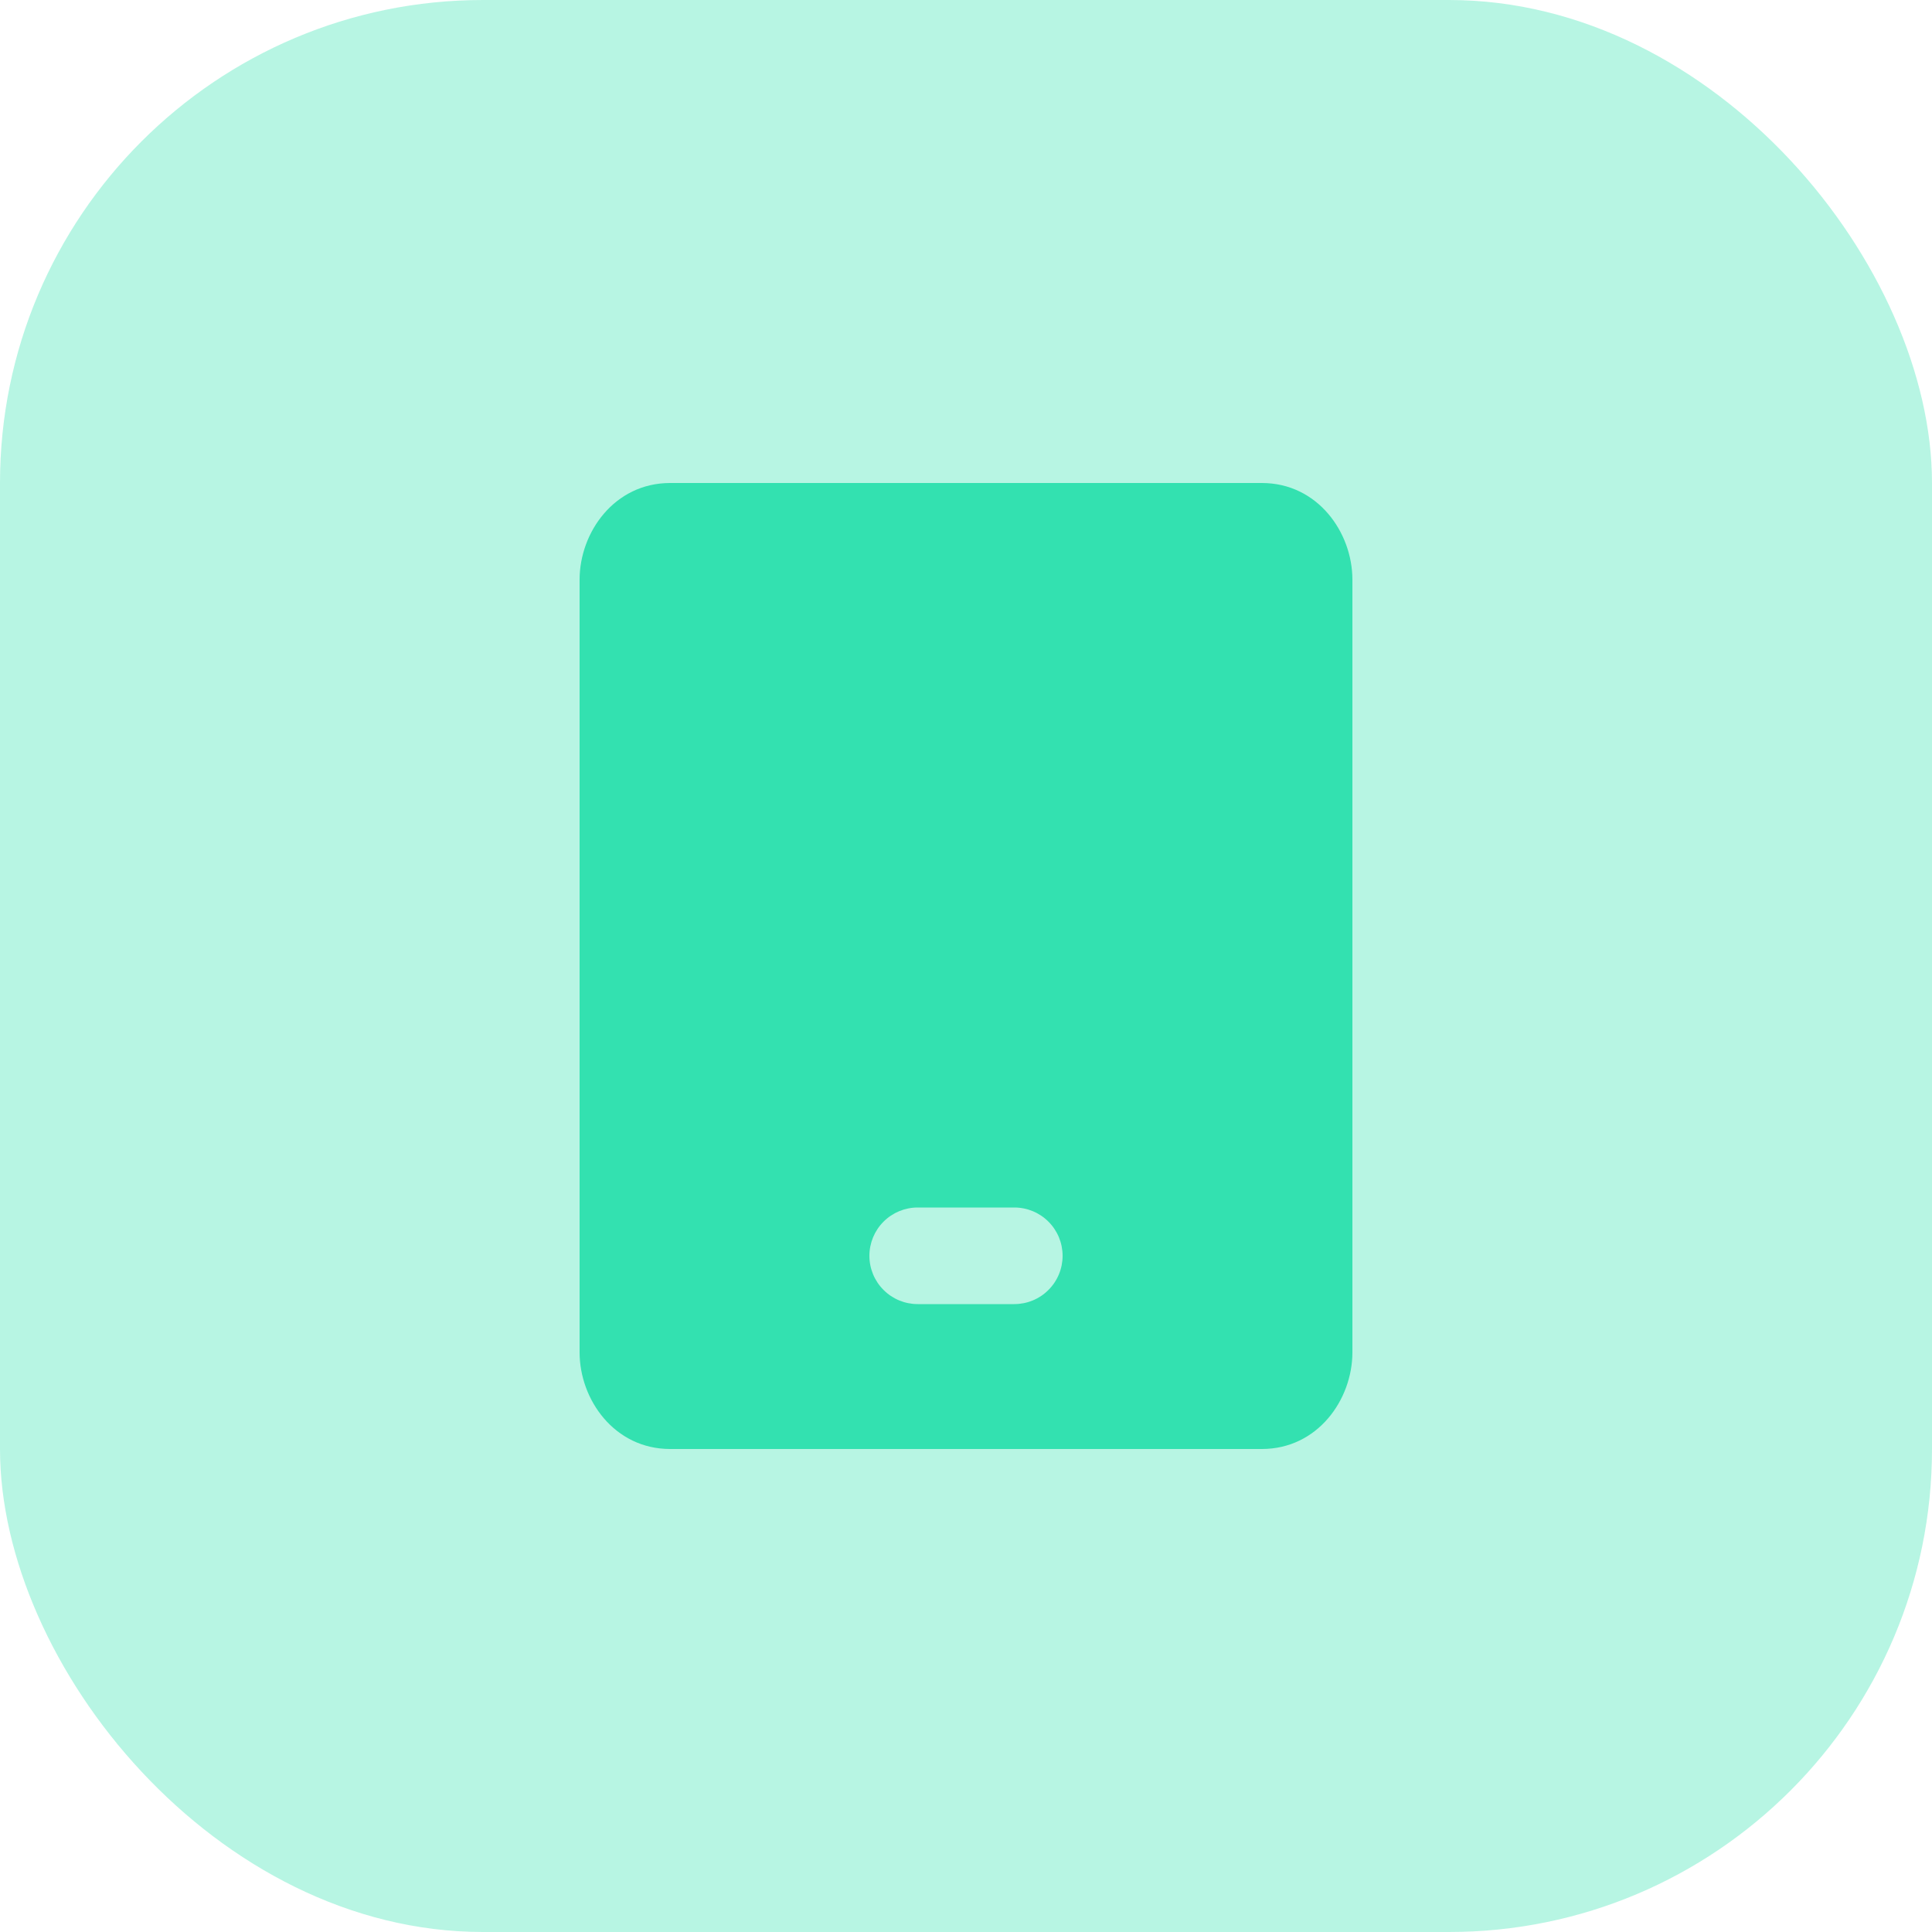
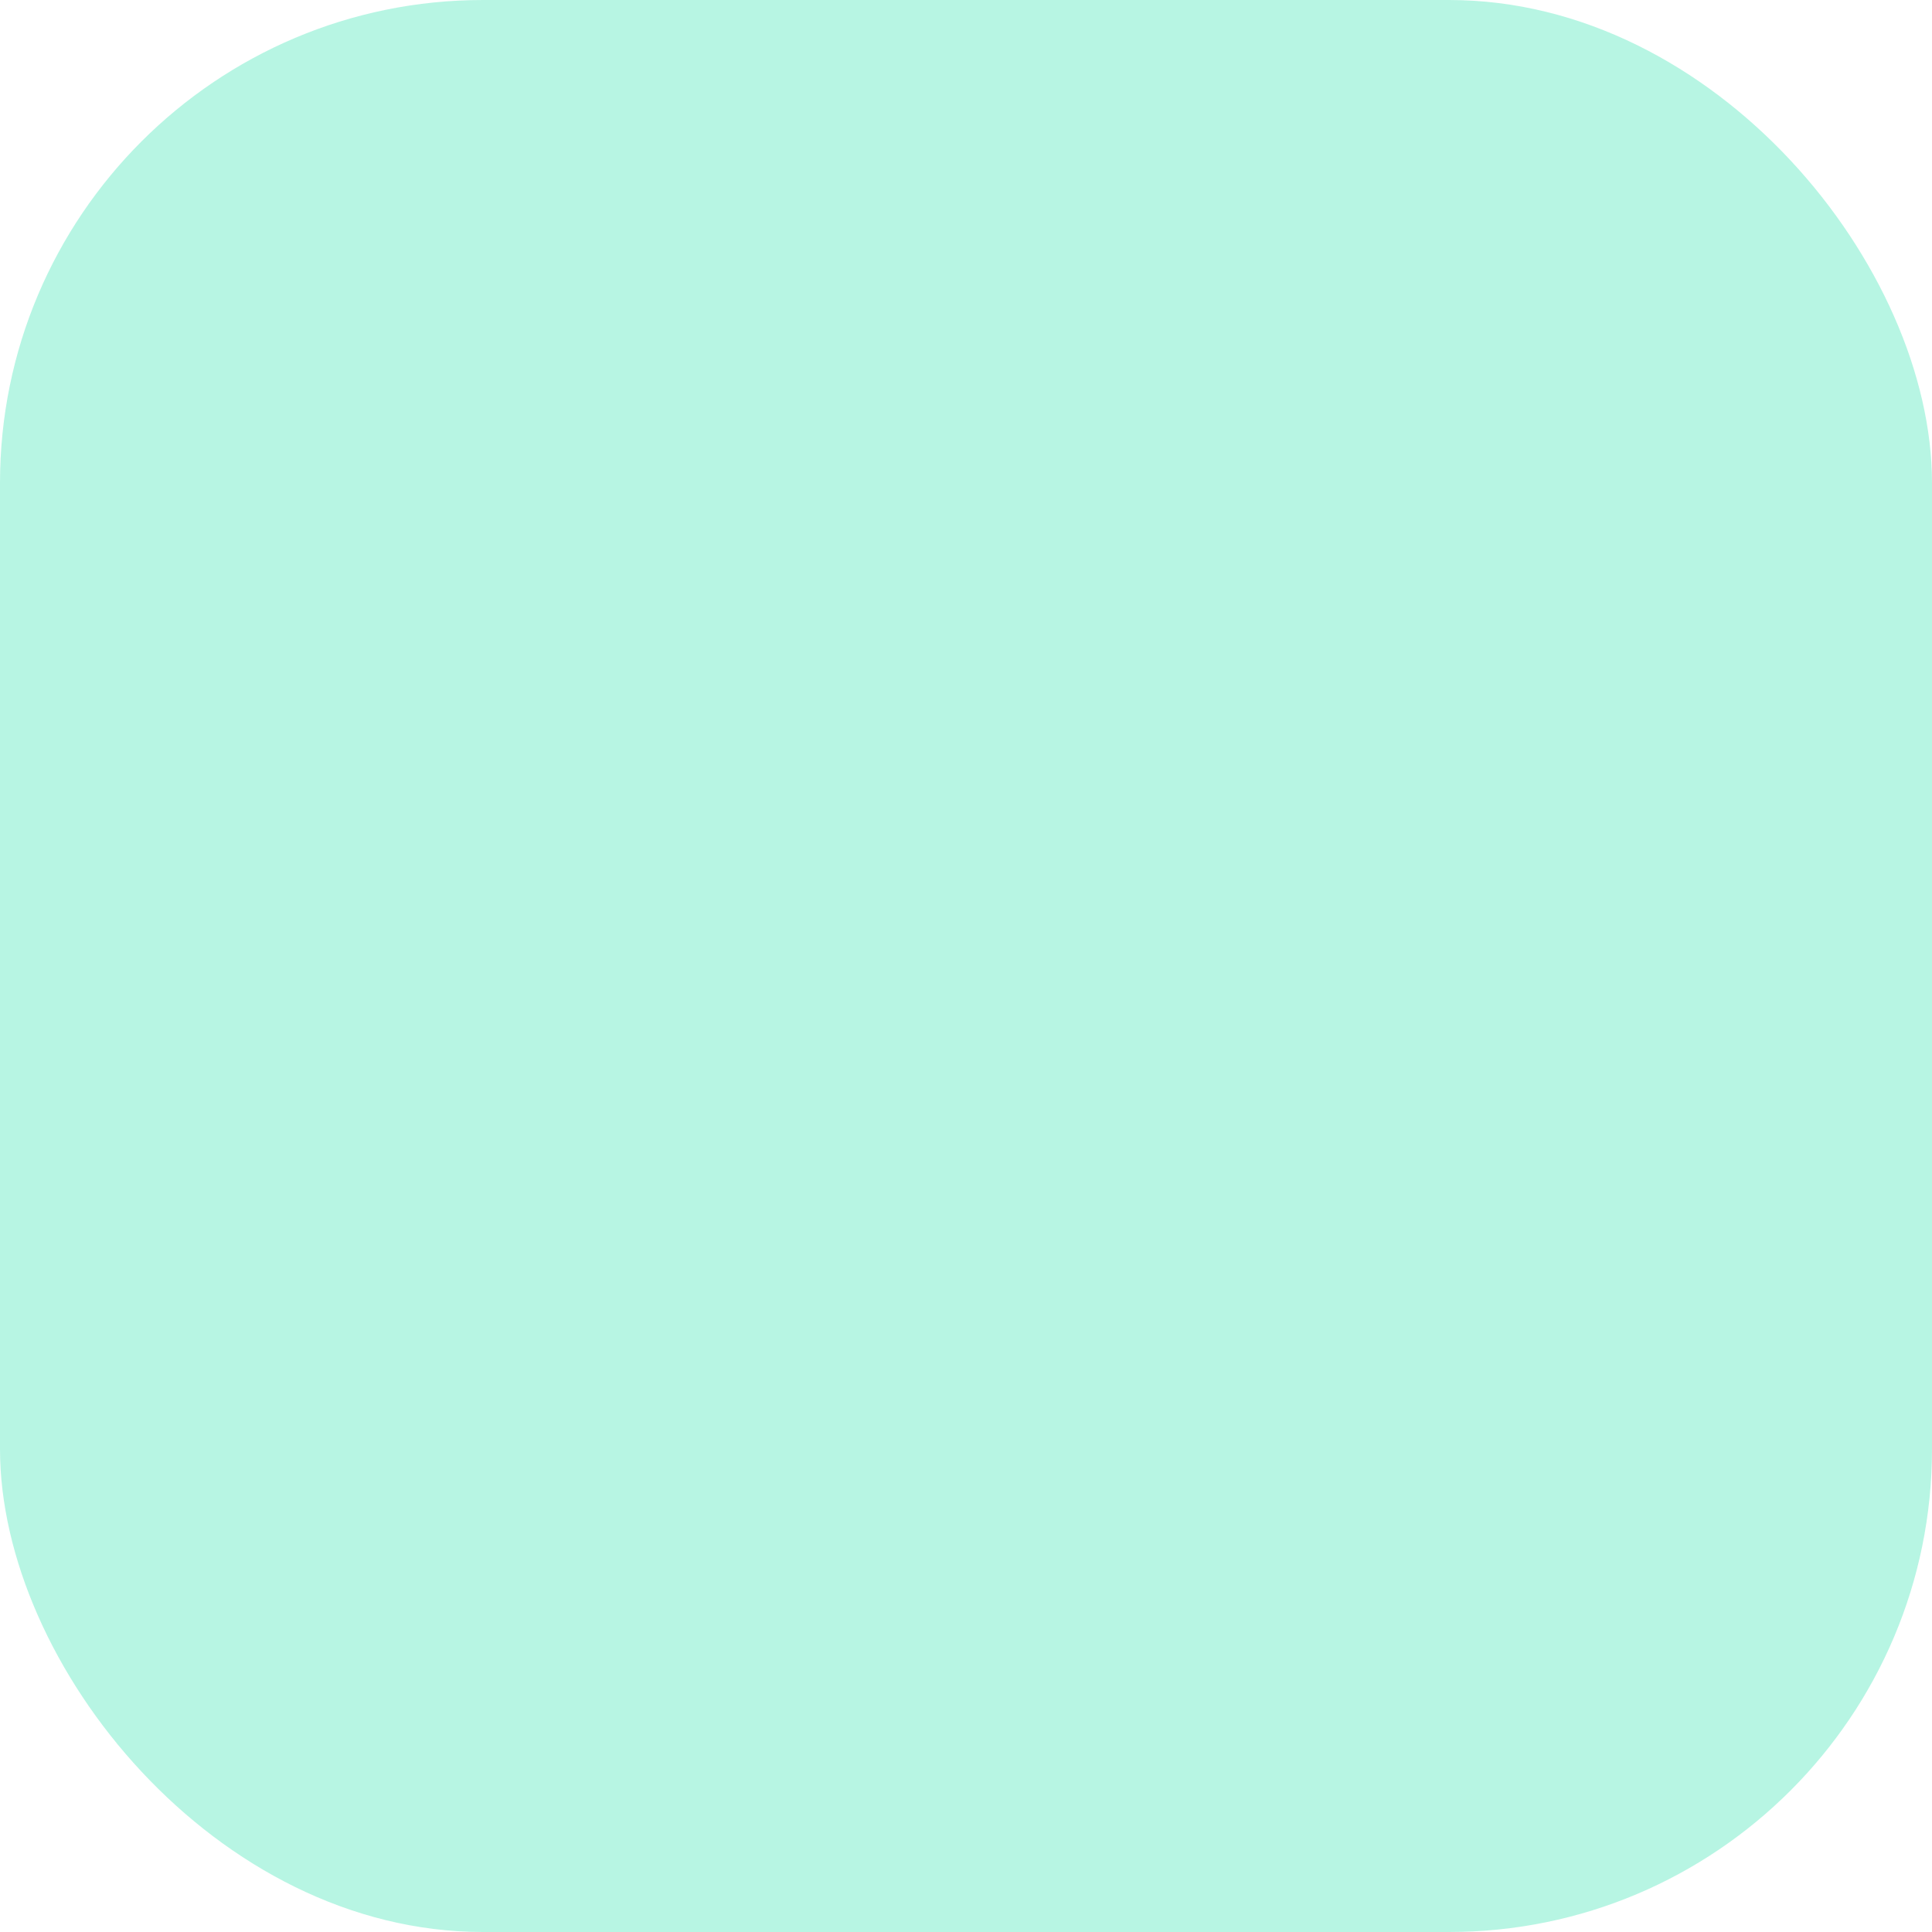
<svg xmlns="http://www.w3.org/2000/svg" width="40" height="40" viewBox="0 0 40 40" fill="none">
  <rect width="40" height="40" rx="10" fill="#33E1B0" fill-opacity="0.35" />
-   <path fill-rule="evenodd" clip-rule="evenodd" d="M12 12C12 11.025 12.718 10 13.875 10H26.125C27.282 10 28 11.025 28 12V28C28 28.975 27.282 30 26.125 30H13.875C12.718 30 12 28.975 12 28V12ZM19 25C18.735 25 18.48 25.105 18.293 25.293C18.105 25.48 18 25.735 18 26C18 26.265 18.105 26.52 18.293 26.707C18.48 26.895 18.735 27 19 27H21C21.265 27 21.52 26.895 21.707 26.707C21.895 26.52 22 26.265 22 26C22 25.735 21.895 25.48 21.707 25.293C21.52 25.105 21.265 25 21 25H19Z" fill="#33E1B0" />
</svg>